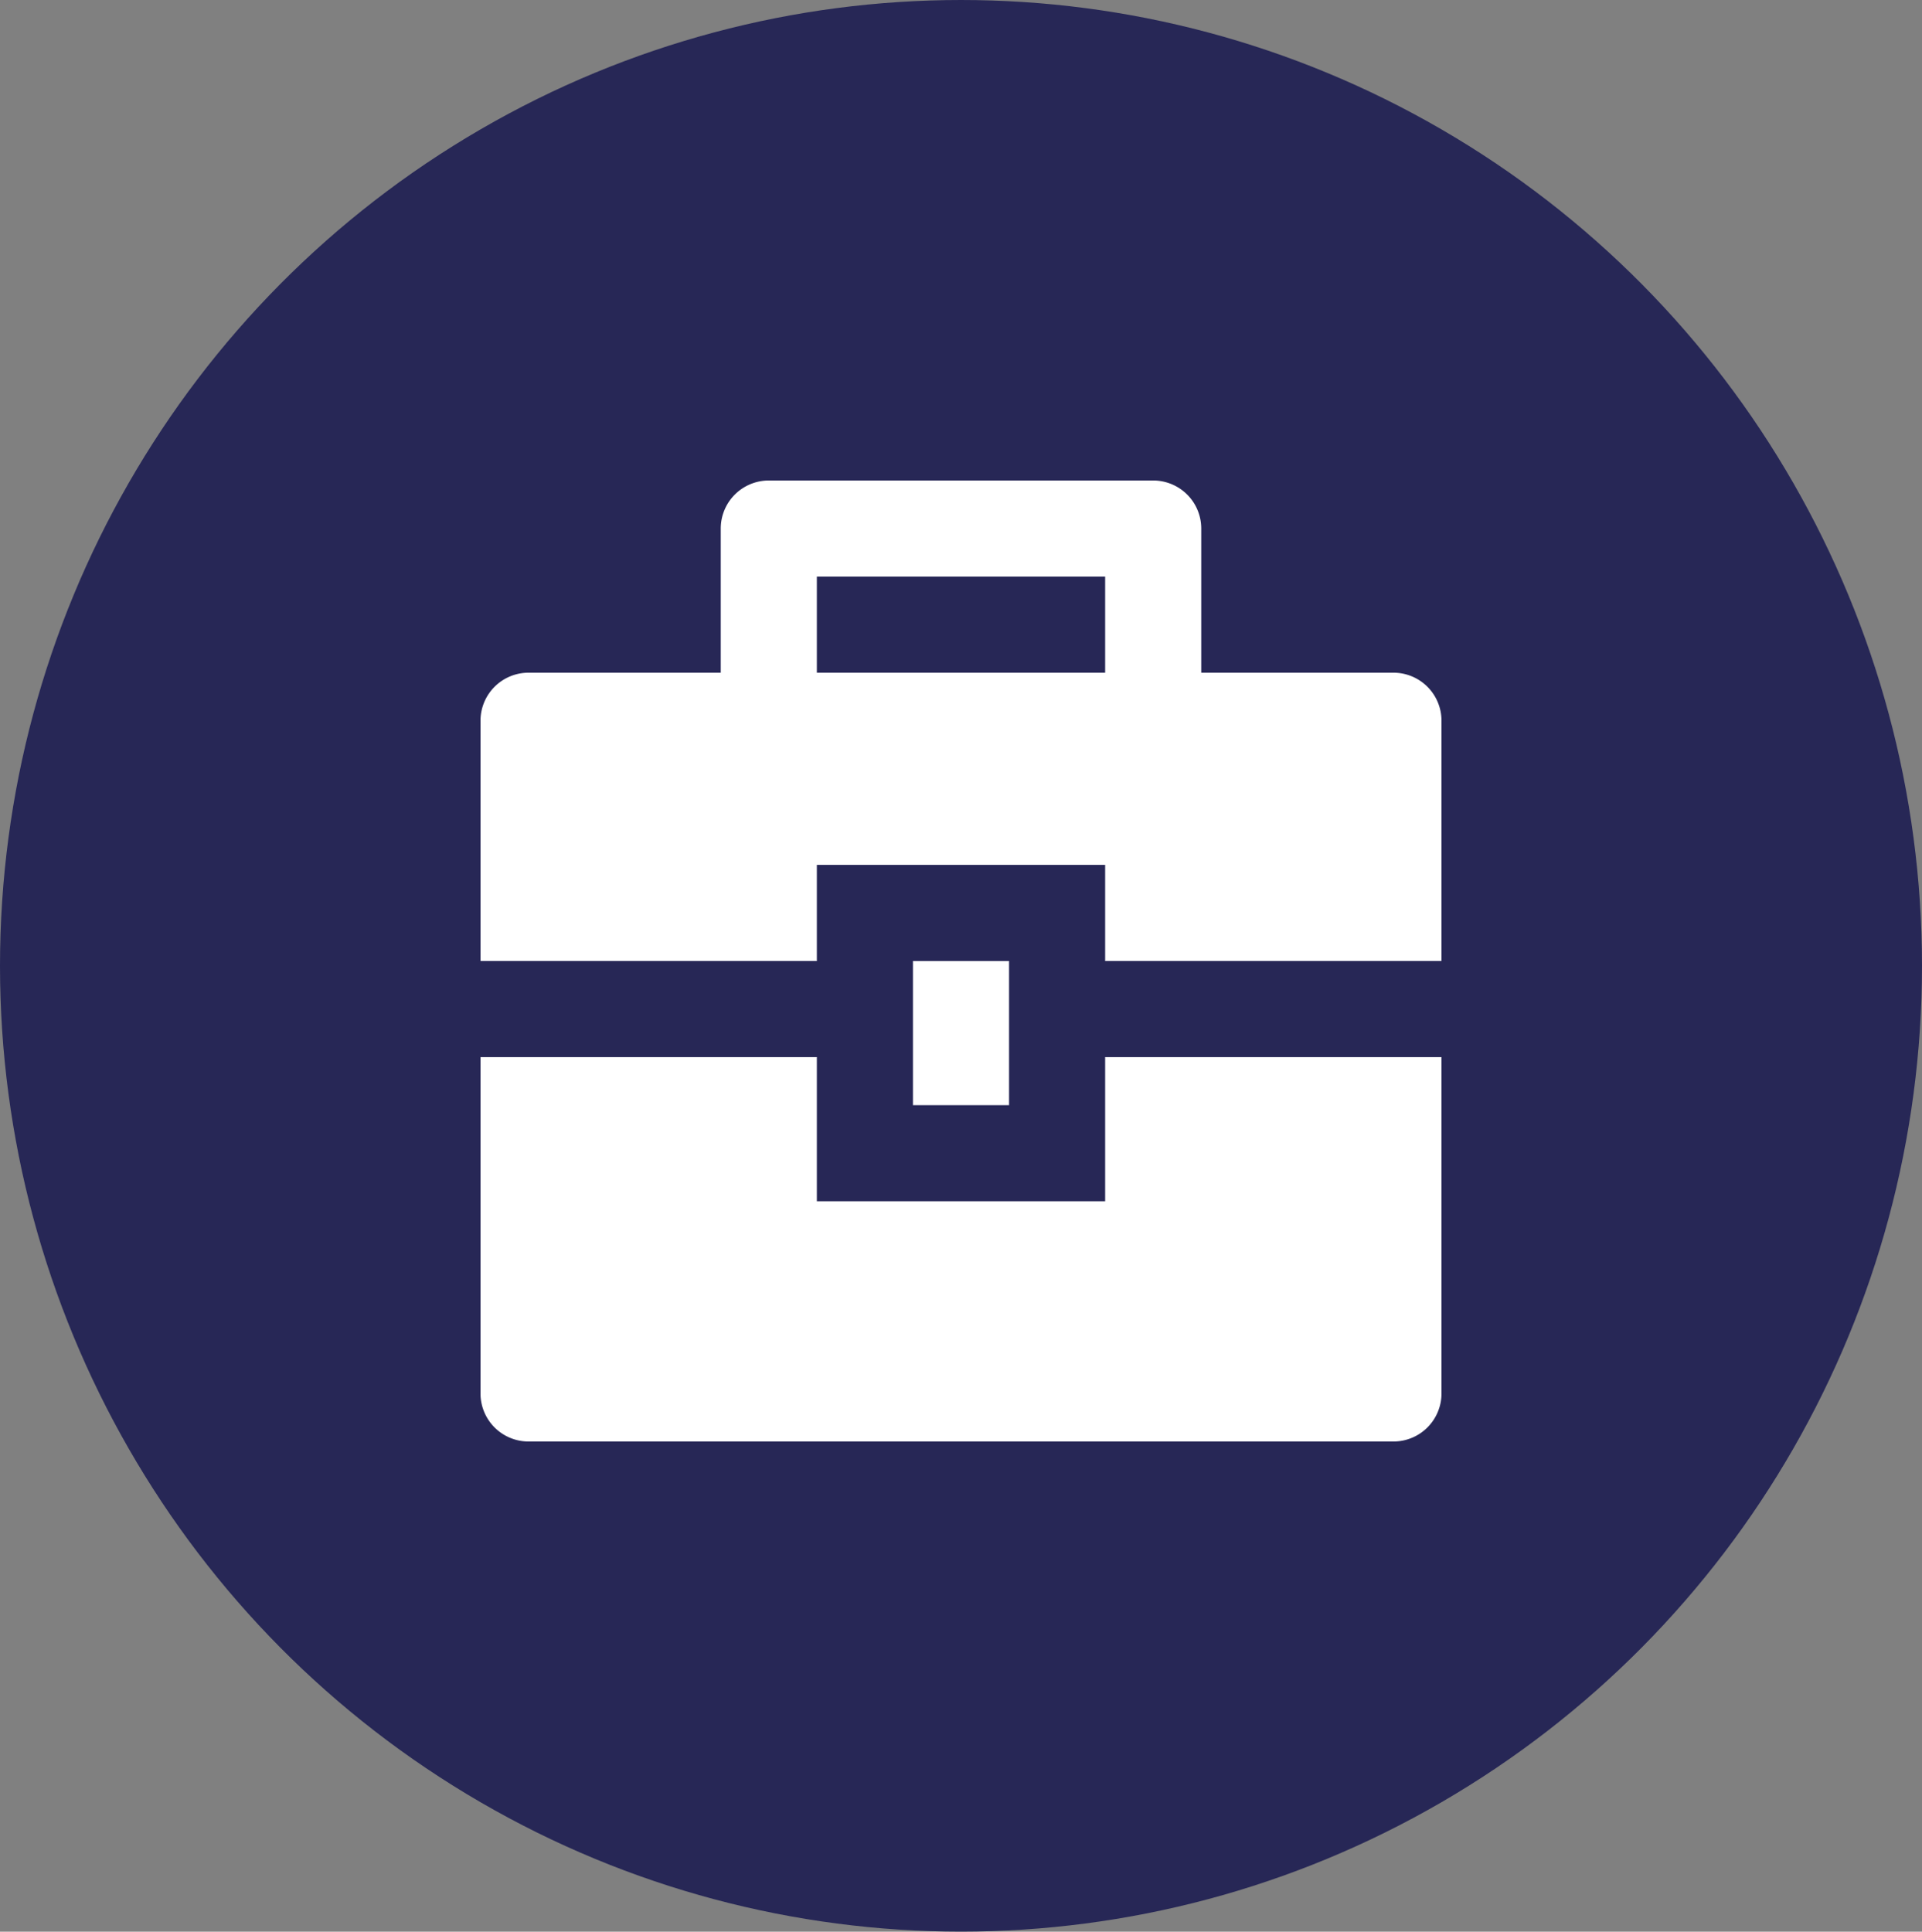
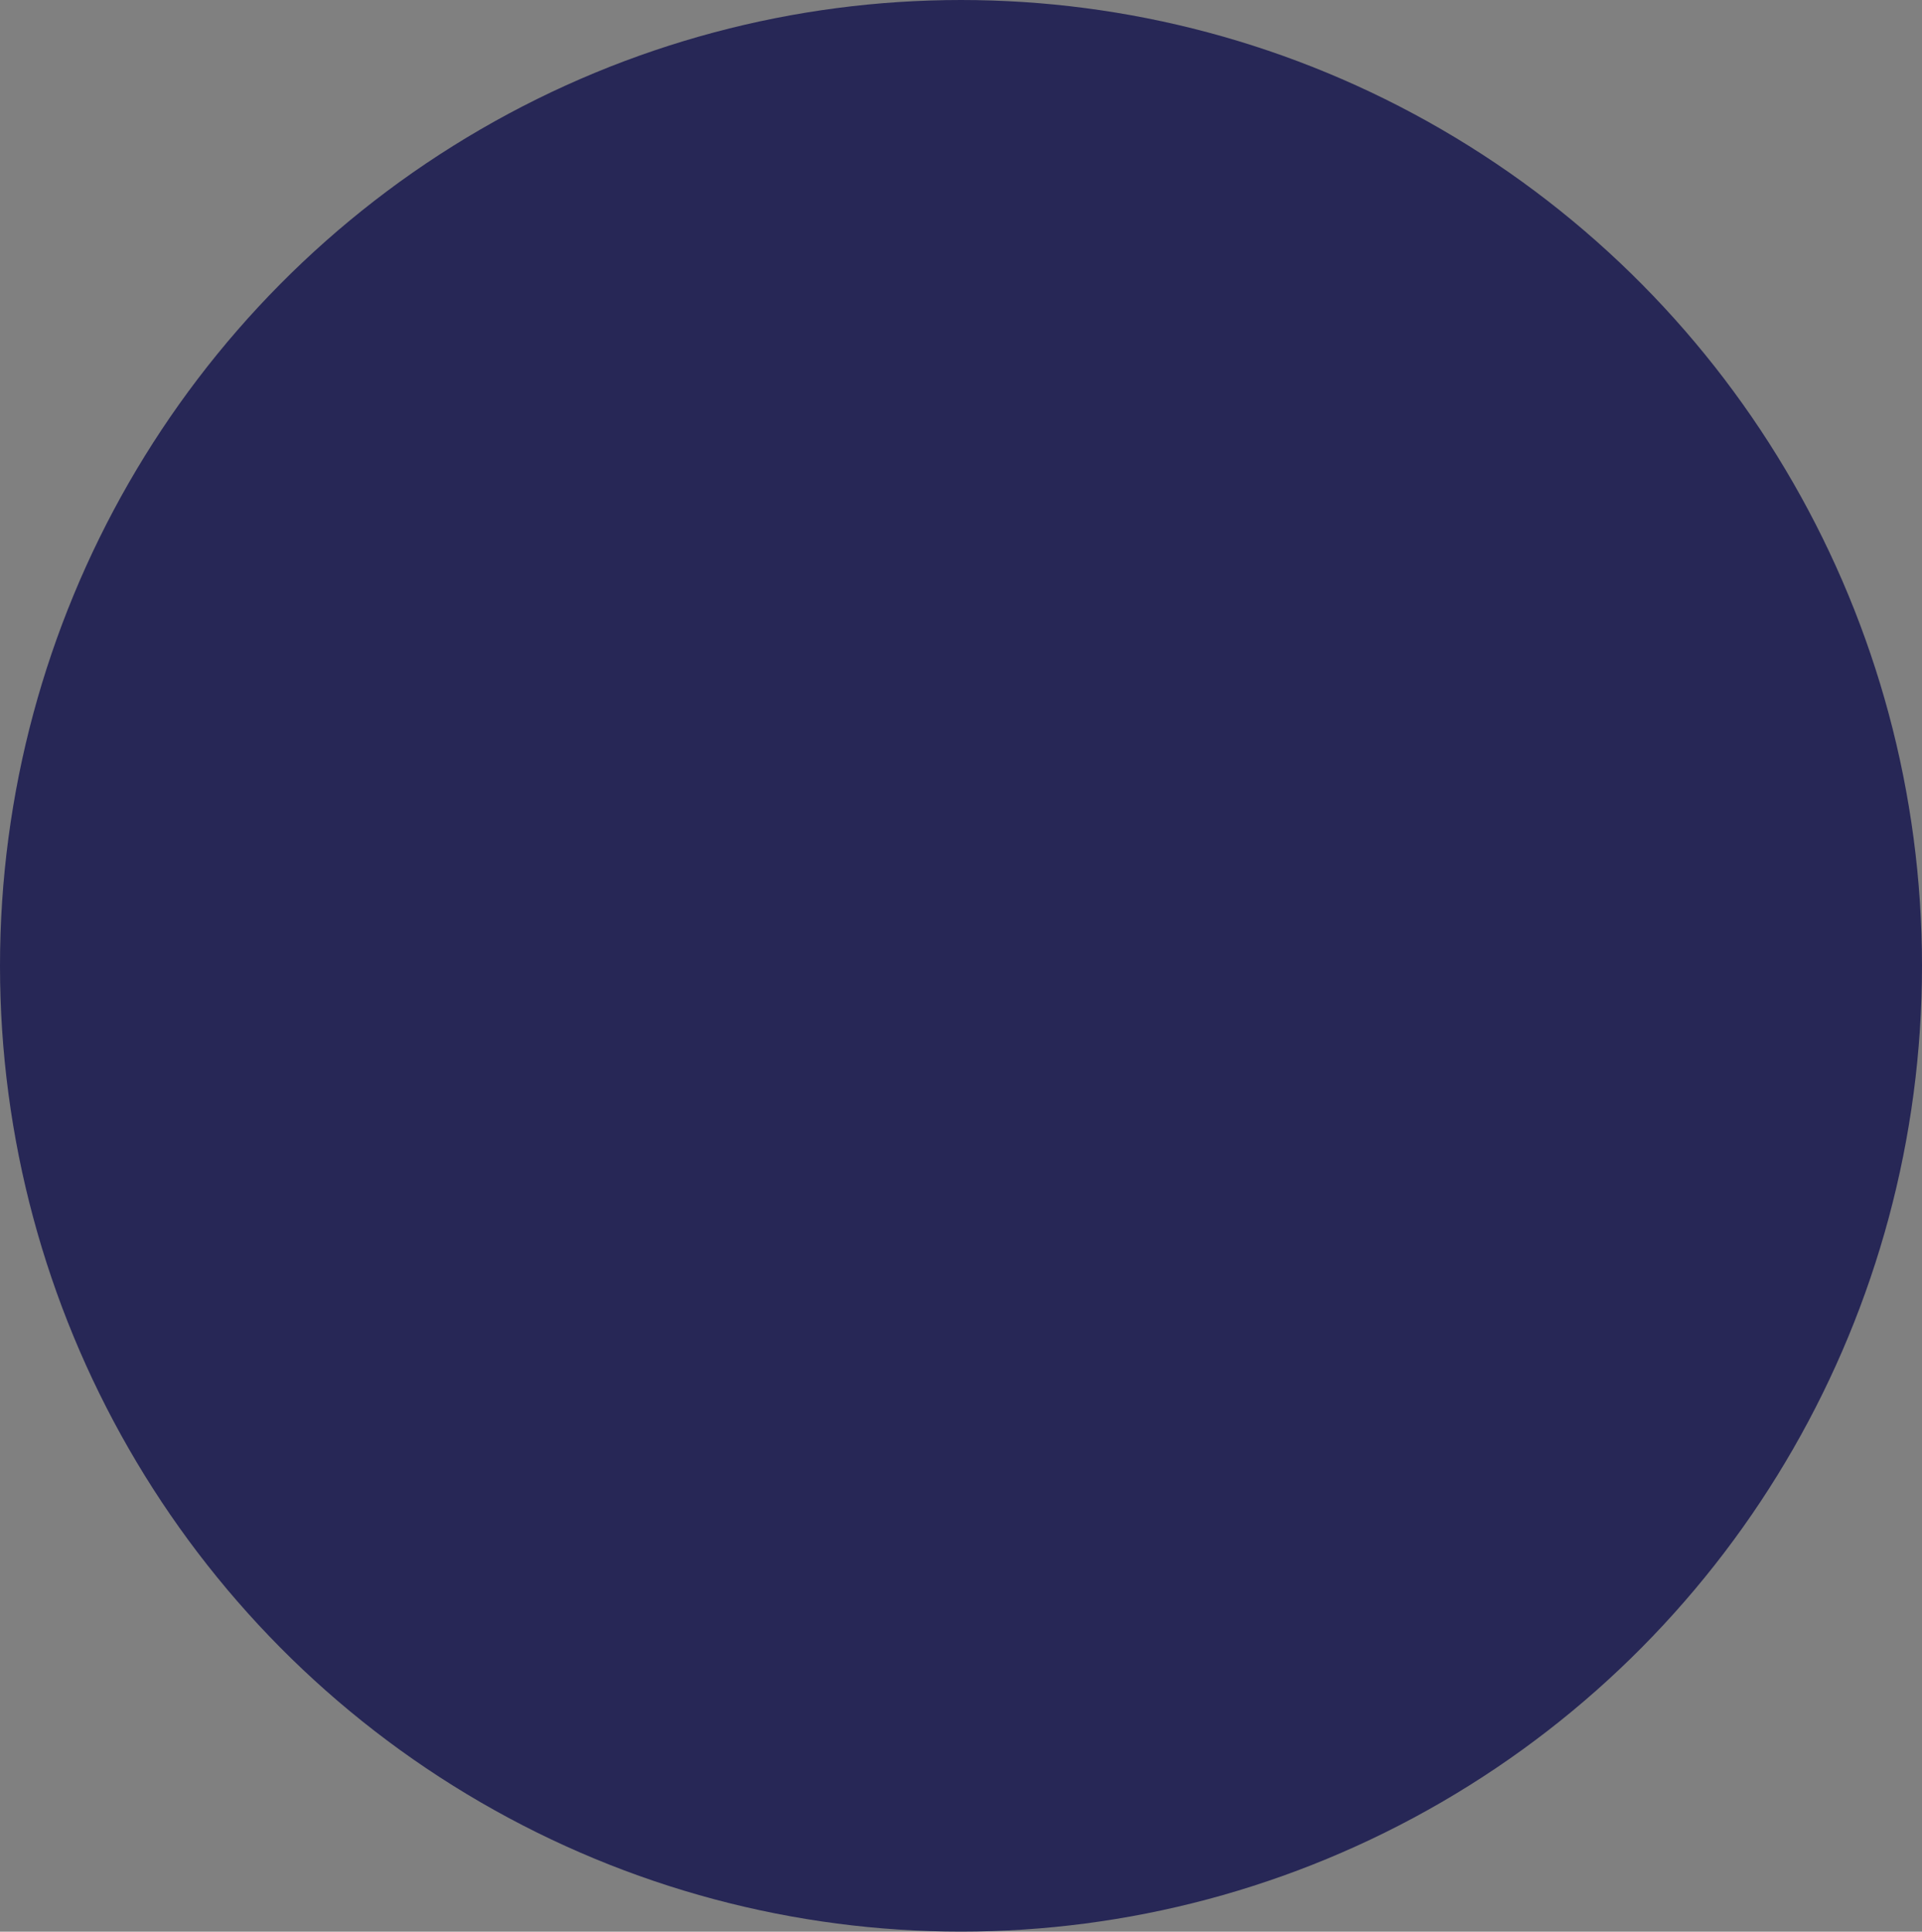
<svg xmlns="http://www.w3.org/2000/svg" width="36" height="36.181" viewBox="0 0 36 36.181">
  <rect x="0" y="0" width="36" height="36.181" fill="#808080" stroke="none" />
  <g id="Group_3927" data-name="Group 3927" transform="translate(-31 -1822)">
    <ellipse id="Ellipse_297" data-name="Ellipse 297" cx="18" cy="18.09" rx="18" ry="18.09" transform="translate(31 1822)" fill="#272756" />
-     <path id="Path_5799" data-name="Path 5799" d="M8.3,11.8v2.7h5.4V11.8H20v6.3a.9.9,0,0,1-.9.9H2.9a.9.9,0,0,1-.9-.9V11.8ZM10.1,10h1.8v2.7H10.1ZM6.5,4.6V1.9A.9.9,0,0,1,7.4,1h7.2a.9.9,0,0,1,.9.9V4.6h3.6a.9.9,0,0,1,.9.9V10H13.7V8.2H8.3V10H2V5.5a.9.9,0,0,1,.9-.9ZM8.3,2.8V4.6h5.4V2.8Z" transform="translate(38 1830)" fill="#fff" />
  </g>
</svg>